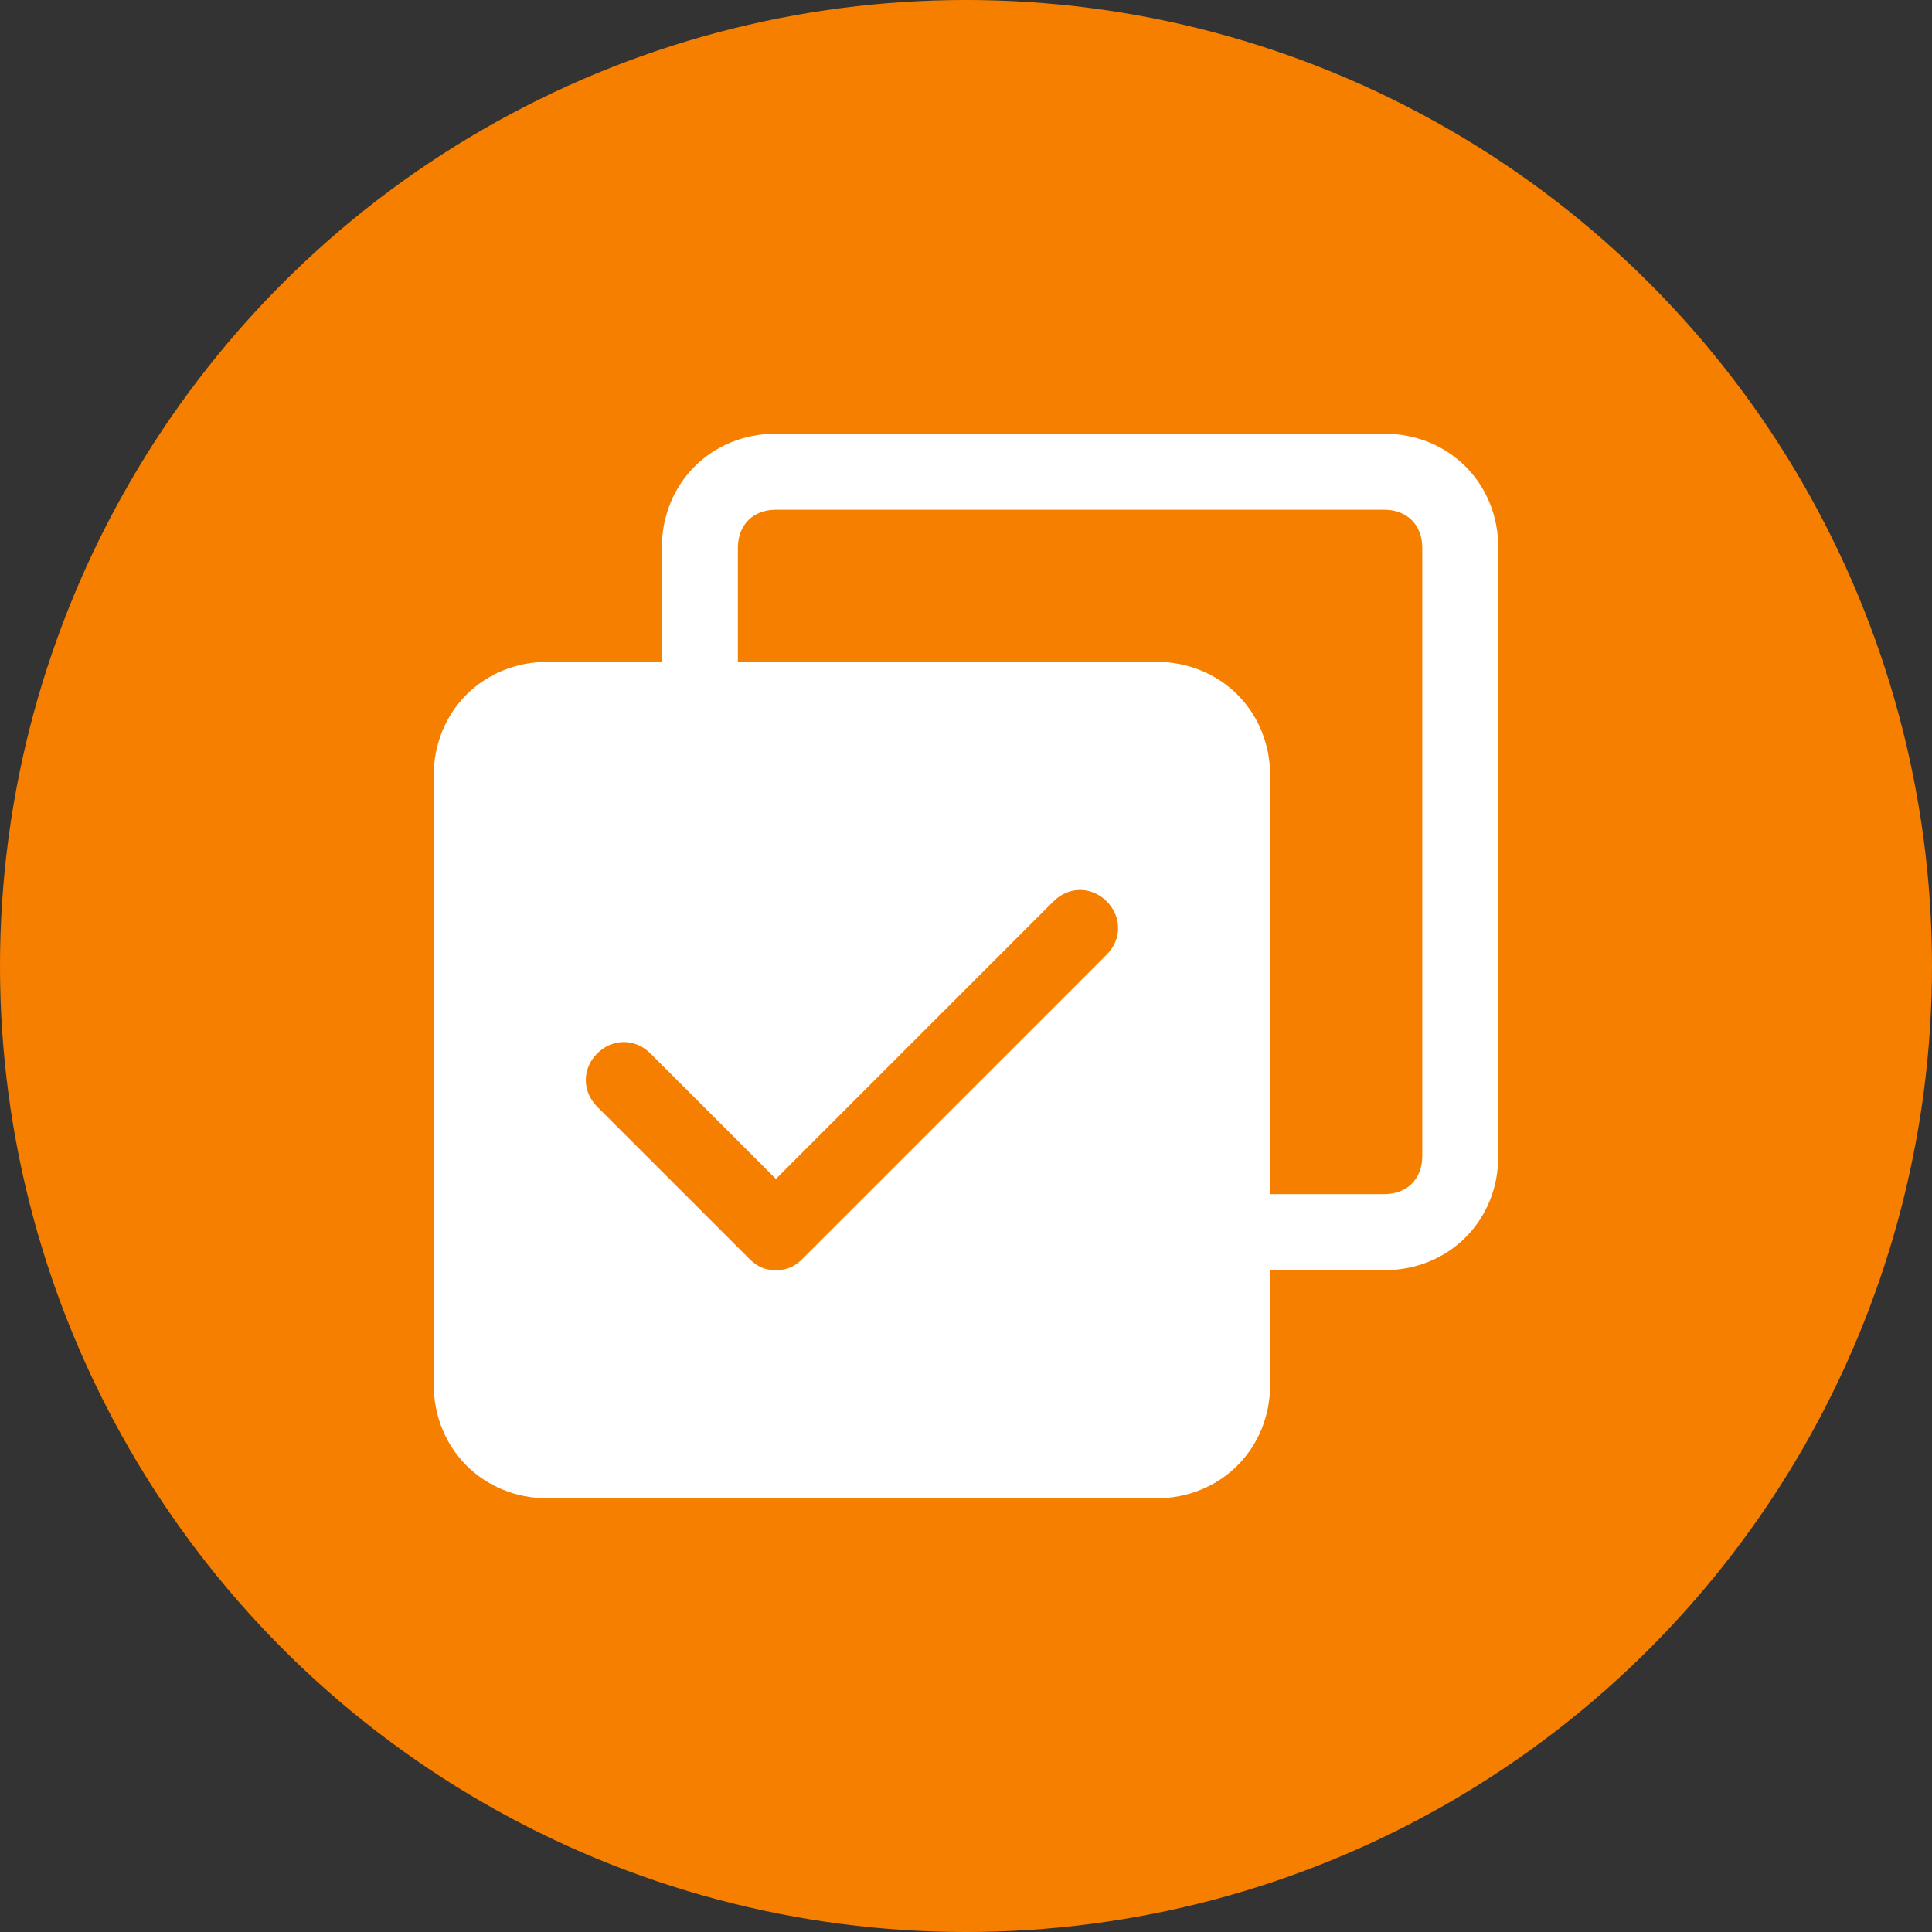
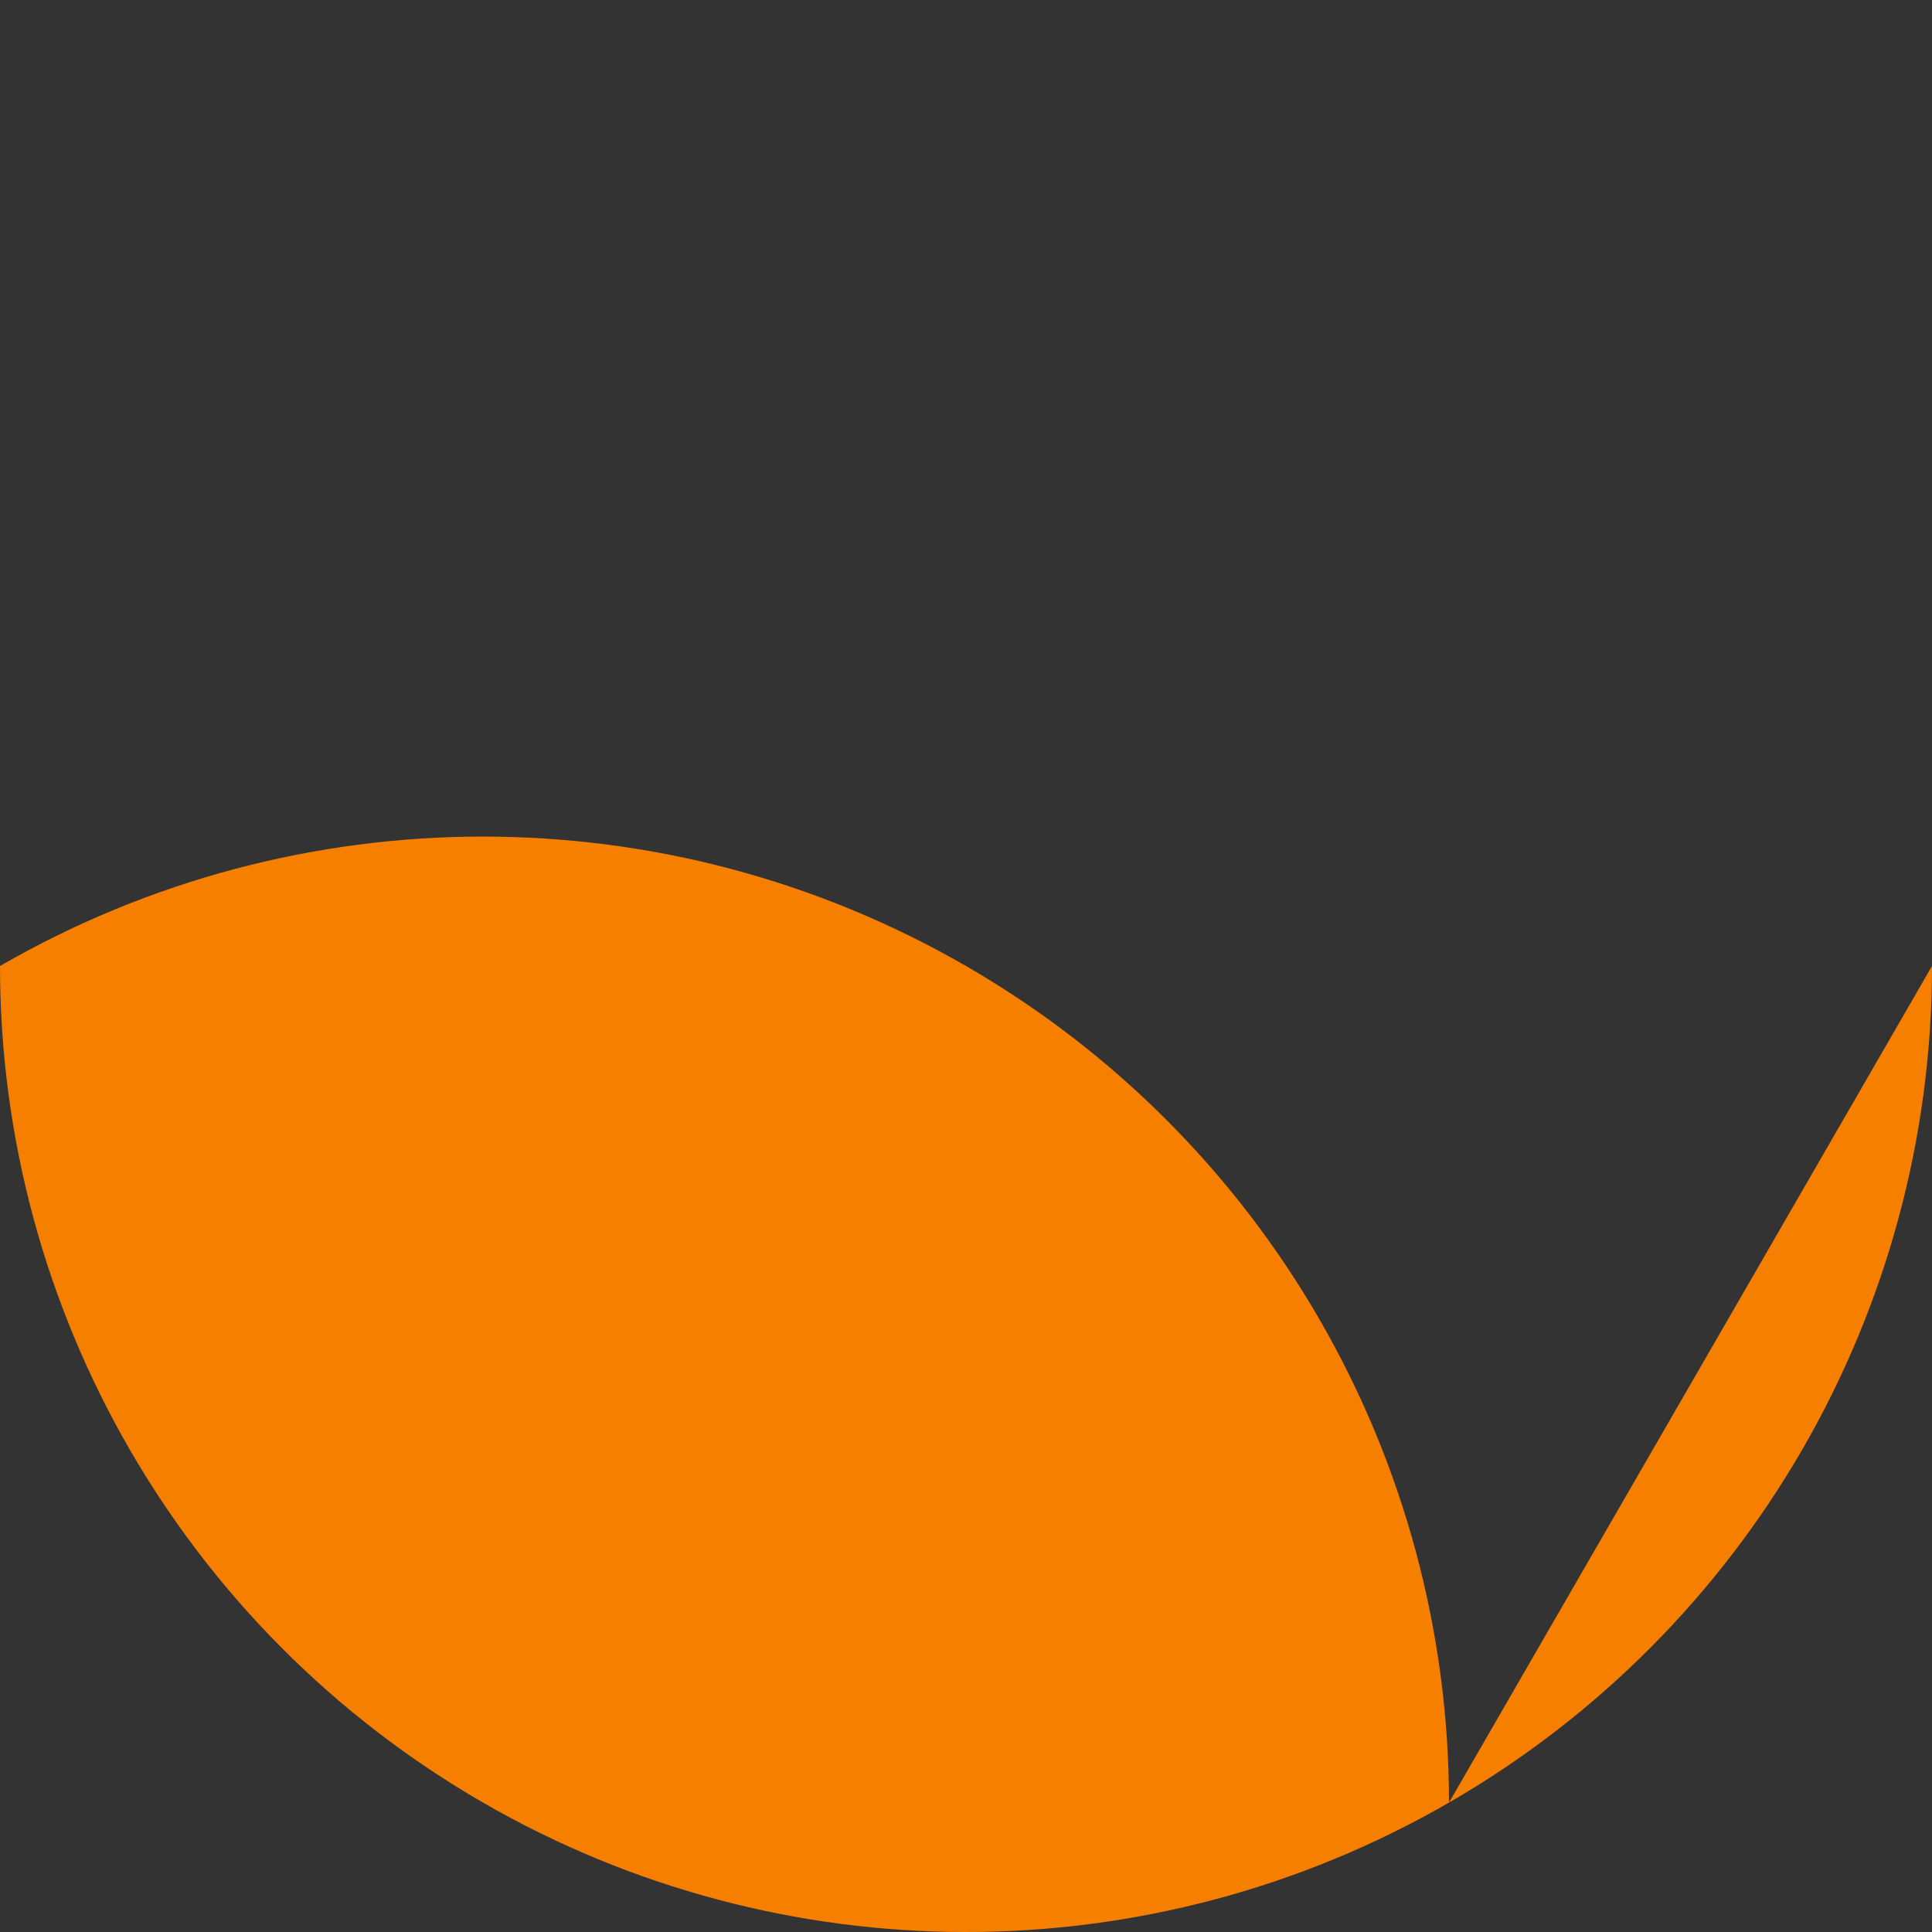
<svg xmlns="http://www.w3.org/2000/svg" width="1200pt" height="1200pt" version="1.1" viewBox="0 0 1200 1200">
  <rect x="0" y="0" width="1200" height="1200" fill="#333333" stroke="none" />
  <g>
-     <path d="m1200 600c0 214.36-114.36 412.44-300 519.62-185.64 107.18-414.36 107.18-600 0-185.64-107.18-300-305.26-300-519.62s114.36-412.44 300-519.62c185.64-107.18 414.36-107.18 600 0 185.64 107.18 300 305.26 300 519.62" fill="#f67f00" />
-     <path d="m859.78 269.38h-377.86c-40.148 0-70.848 30.703-70.848 70.852v70.848h-70.848c-40.148 0-70.848 30.699-70.848 70.848v377.86c0 40.148 30.699 70.848 70.848 70.848h377.86c40.148 0 70.848-30.699 70.848-70.848v-70.848h70.848c40.148 0 70.848-30.699 70.848-70.848v-377.86c0-40.148-30.699-70.852-70.848-70.852zm-172.39 323.54-188.93 188.93c-4.723 4.723-9.445 7.082-16.531 7.082s-11.809-2.363-16.531-7.086l-94.465-94.465c-9.445-9.445-9.445-23.617 0-33.062 9.445-9.445 23.617-9.445 33.062 0l77.934 77.934 172.4-172.4c9.445-9.445 23.617-9.445 33.062 0 9.445 9.449 9.445 23.617 0 33.066zm196.01 125.16c0 14.168-9.445 23.617-23.617 23.617h-70.848v-259.78c0-40.148-30.699-70.848-70.848-70.848h-259.78v-70.848c0-14.168 9.445-23.617 23.617-23.617h377.86c14.168 0 23.617 9.445 23.617 23.617z" fill="#fff" />
+     <path d="m1200 600c0 214.36-114.36 412.44-300 519.62-185.64 107.18-414.36 107.18-600 0-185.64-107.18-300-305.26-300-519.62c185.64-107.18 414.36-107.18 600 0 185.64 107.18 300 305.26 300 519.62" fill="#f67f00" />
  </g>
</svg>